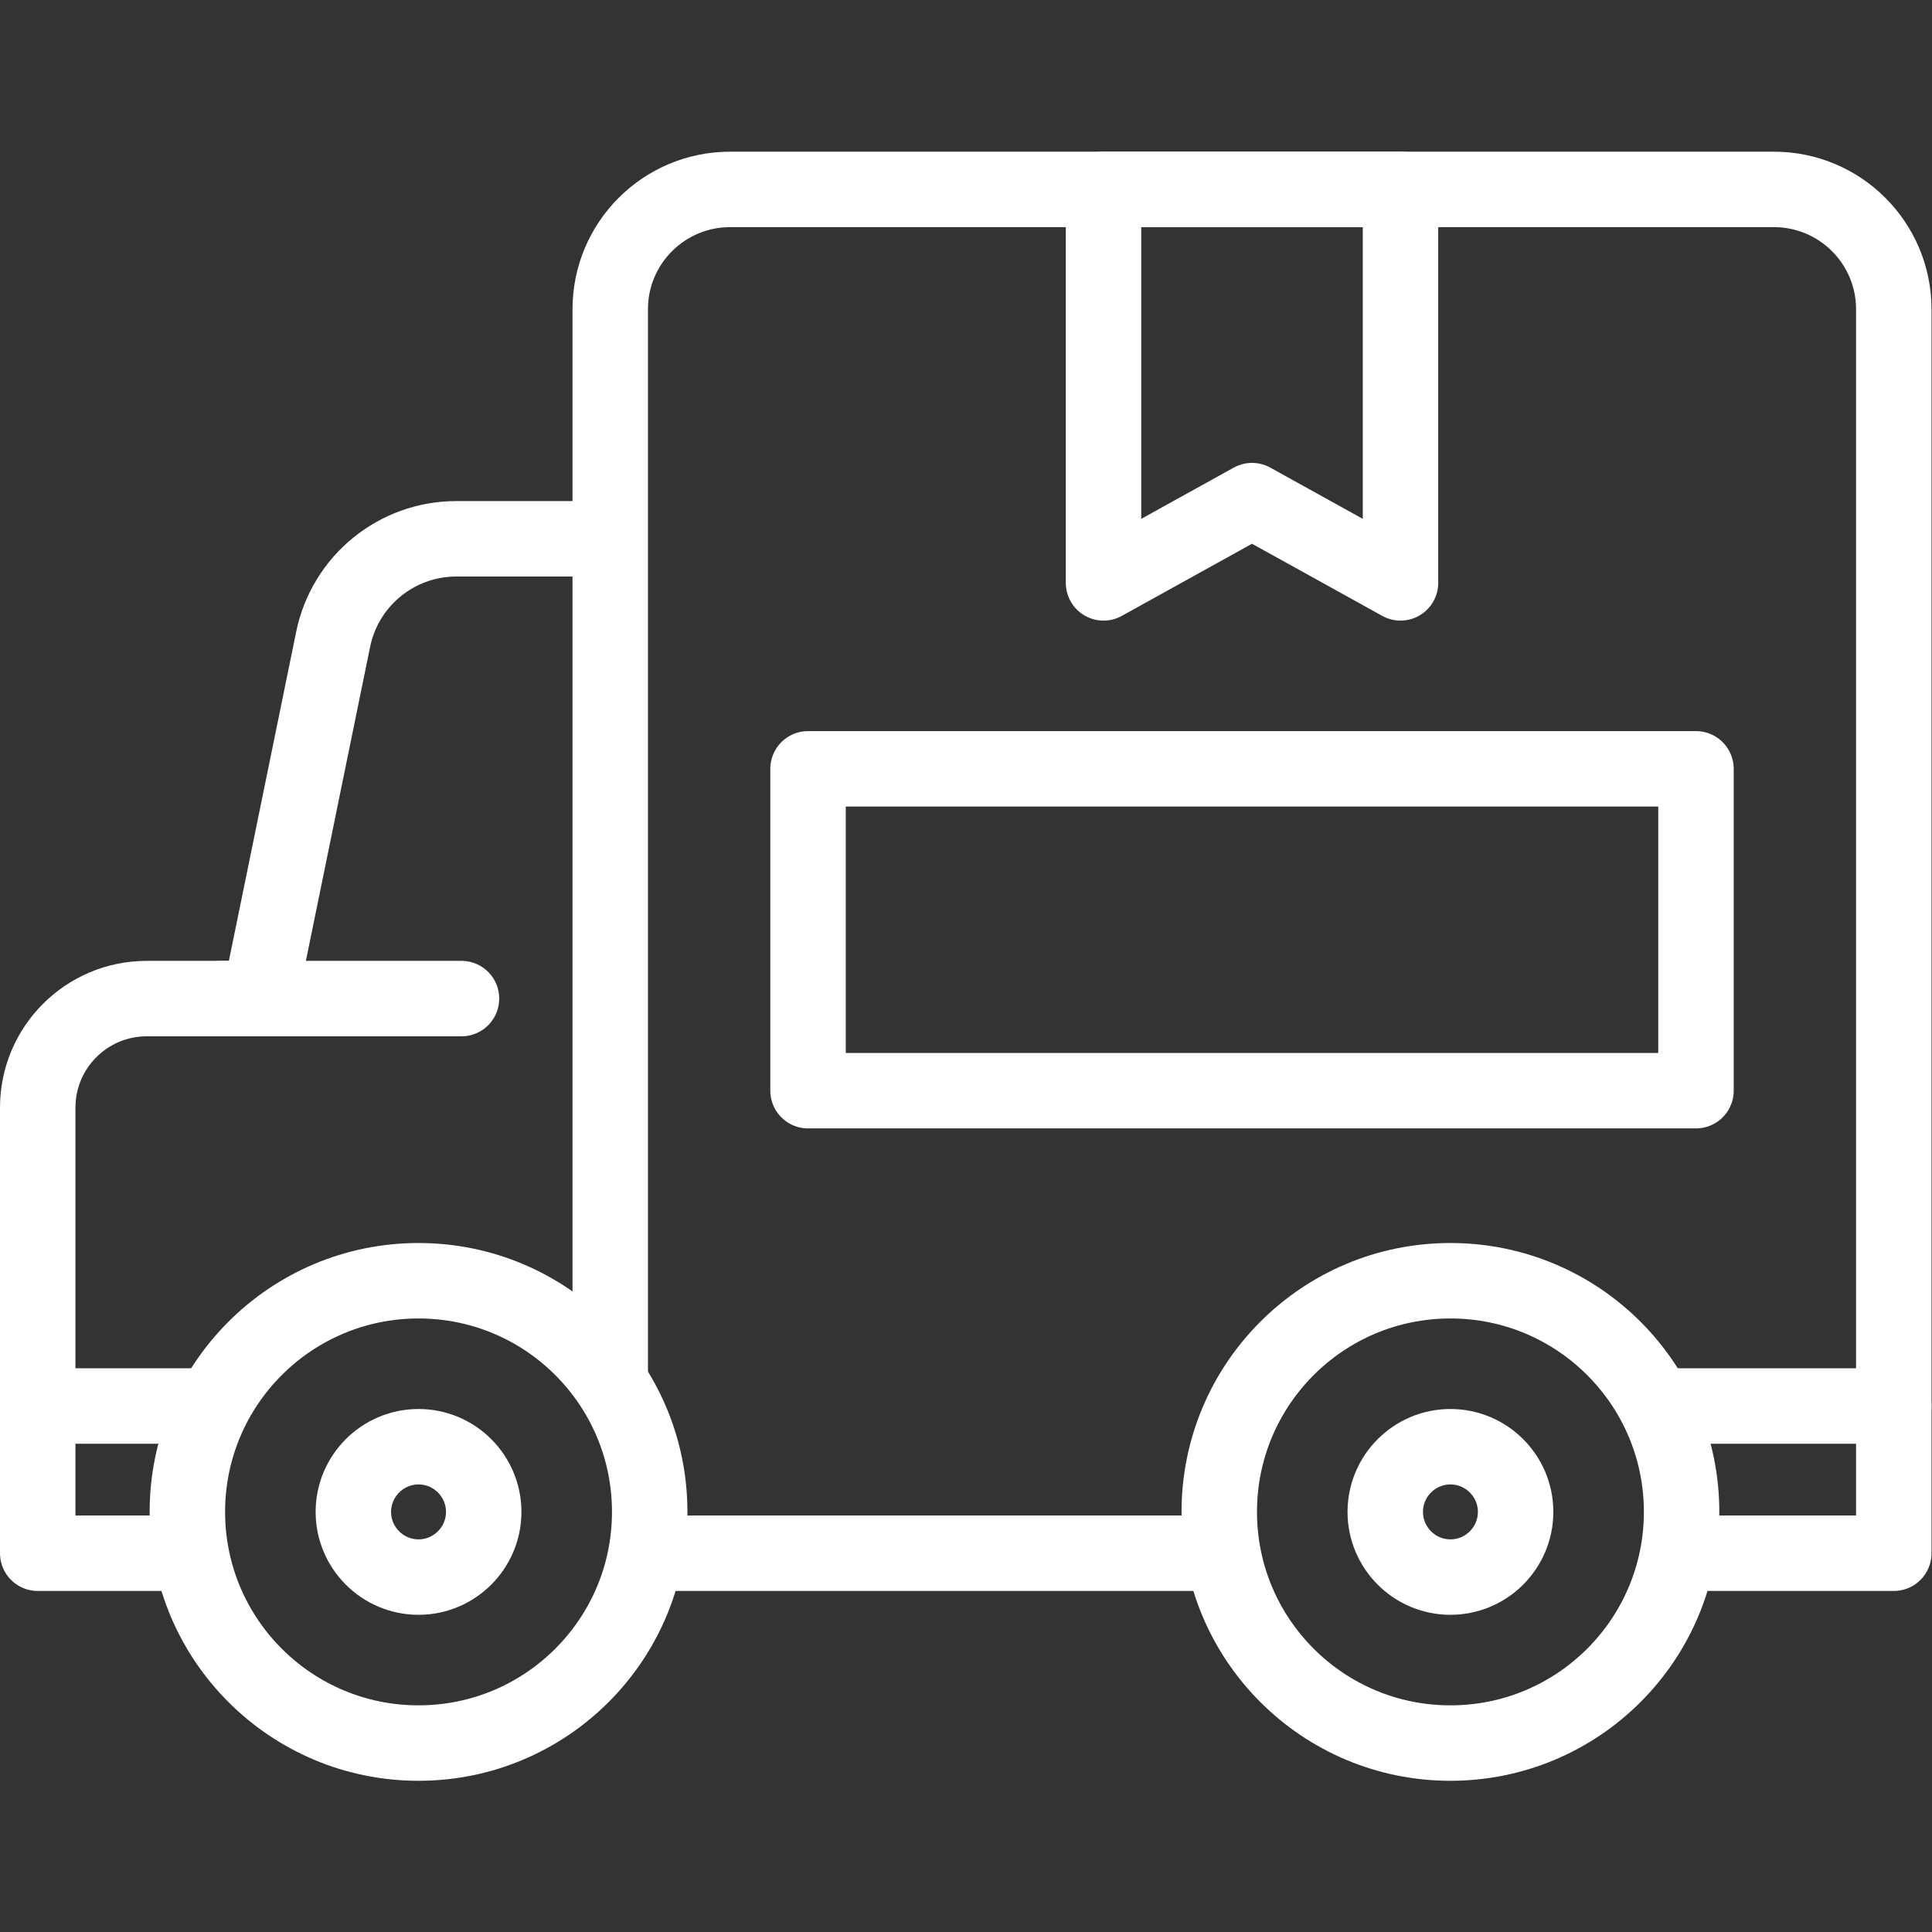
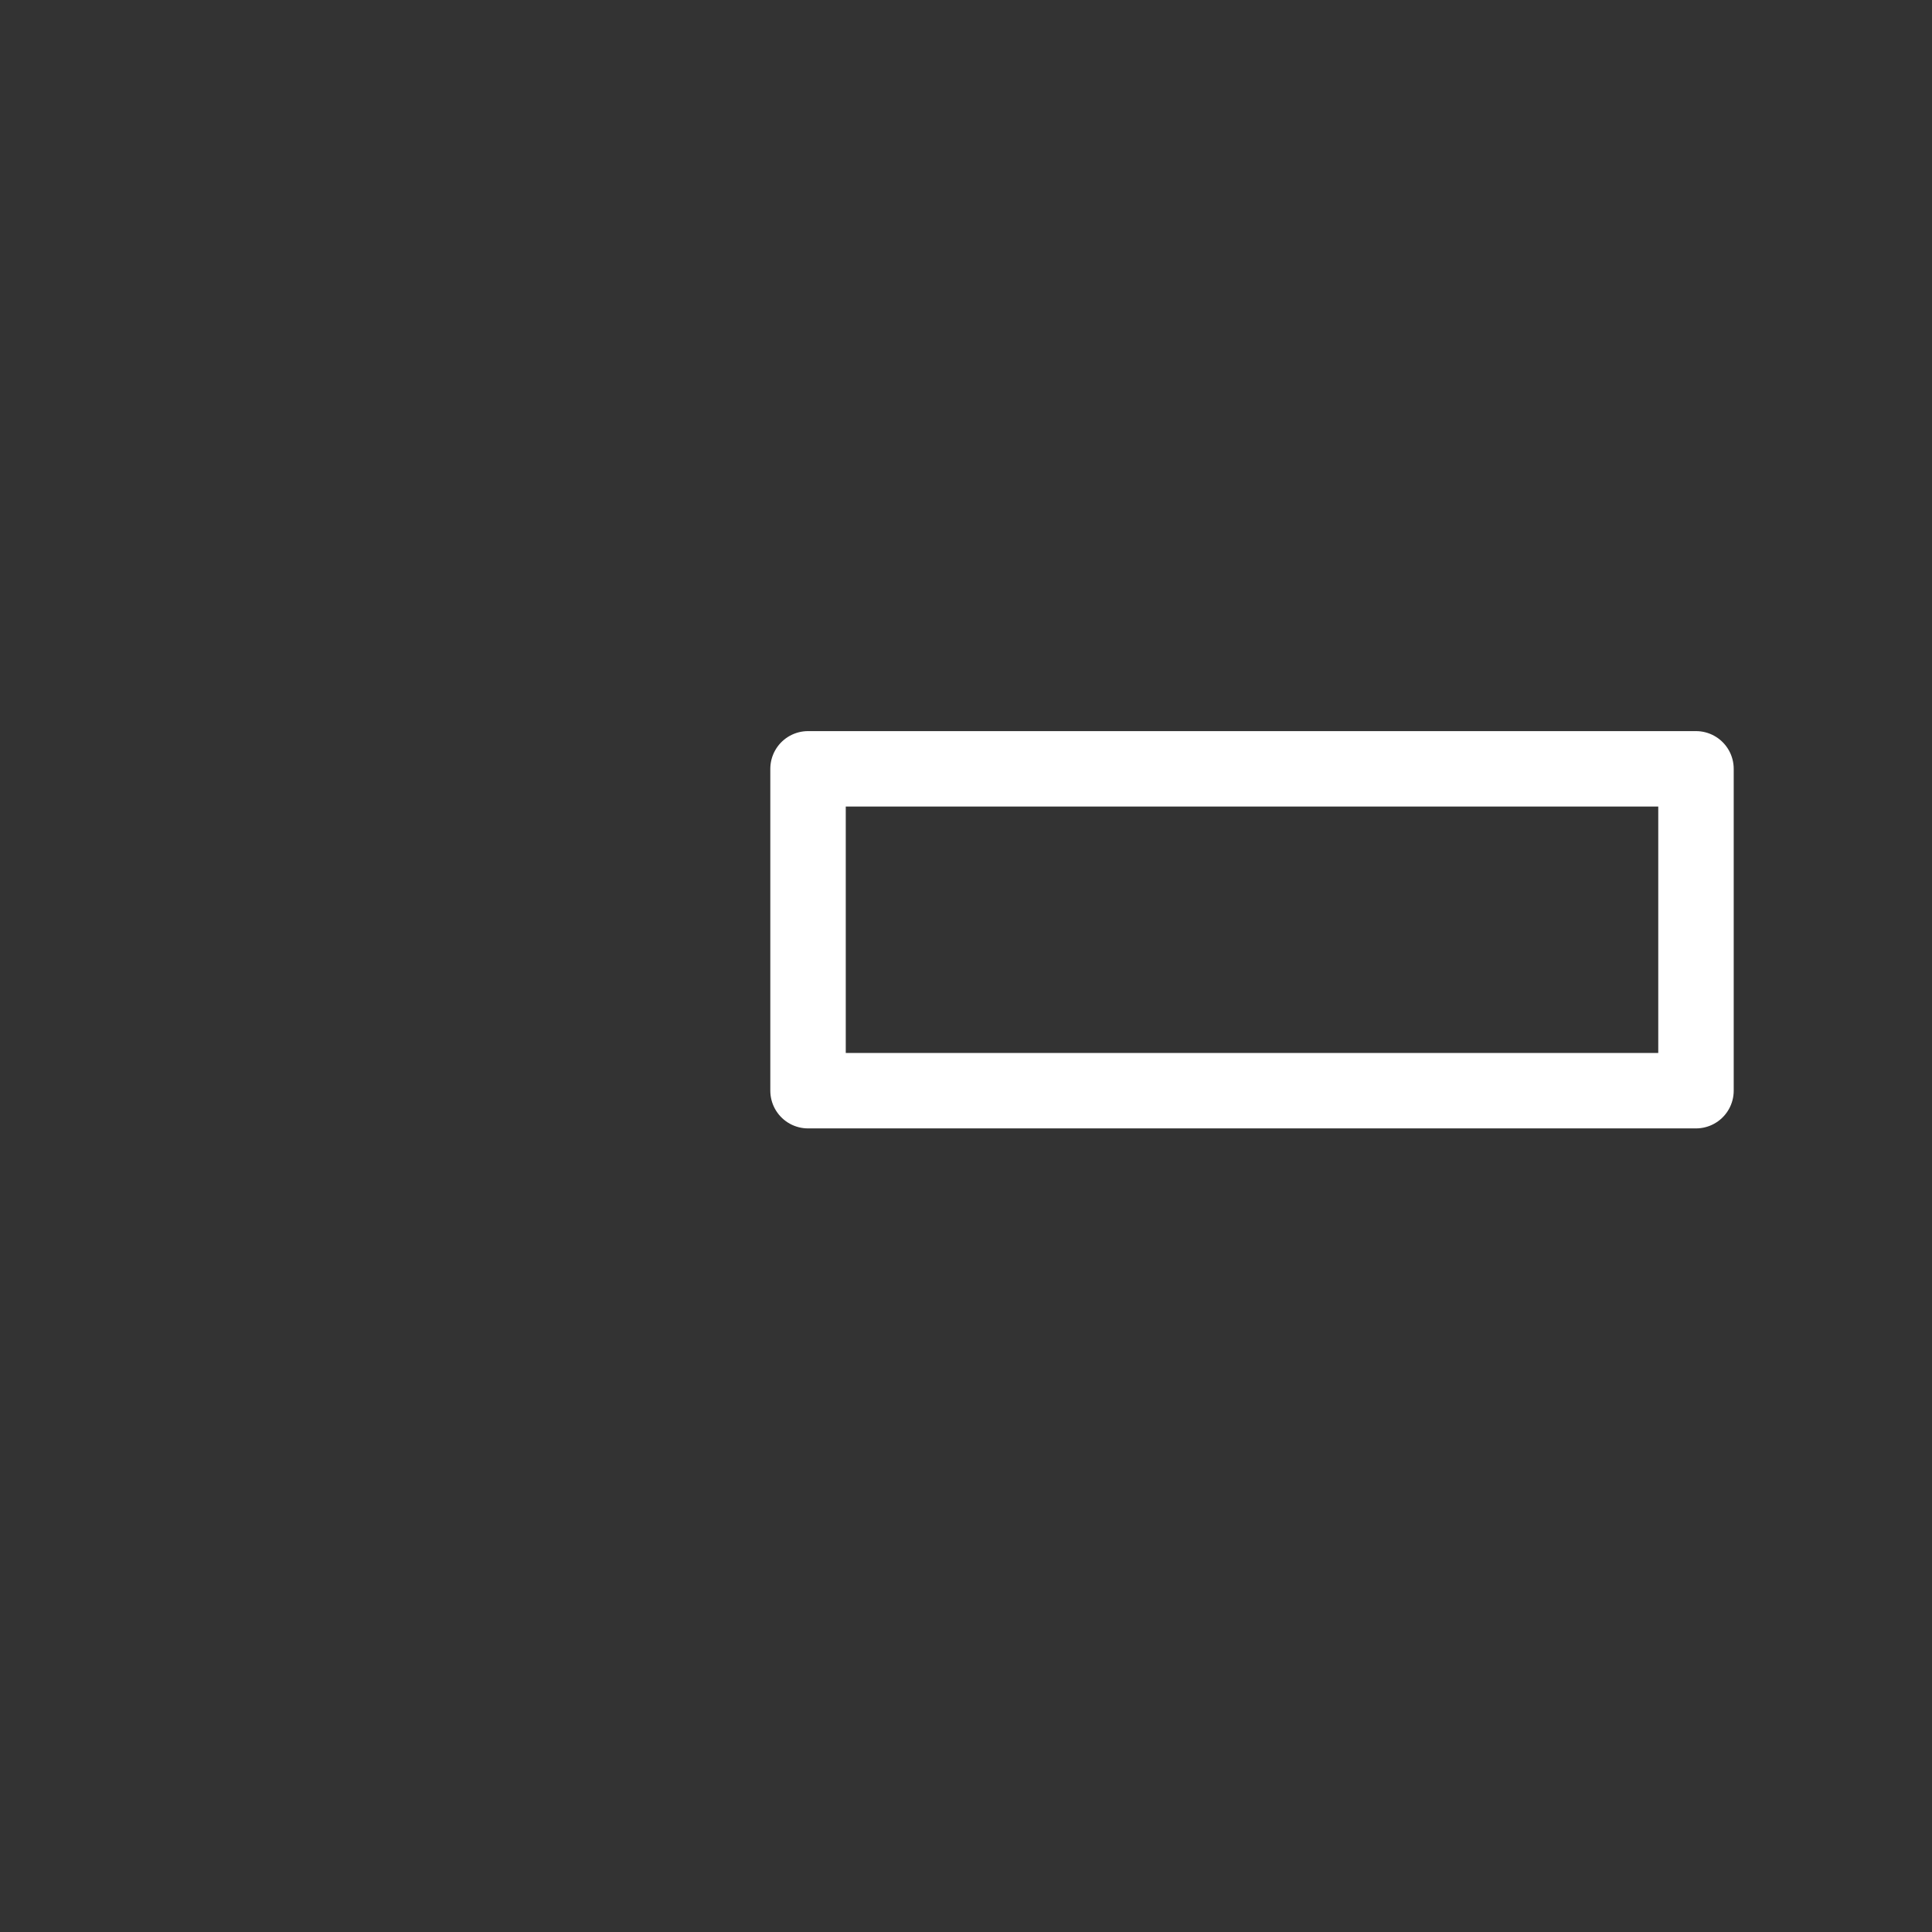
<svg xmlns="http://www.w3.org/2000/svg" id="svg273" xml:space="preserve" width="300" height="300" viewBox="0 0 682.667 682.667">
  <rect x="0" y="0" width="682.667" height="682.667" fill="#333333" stroke="none" />
  <g width="100%" height="100%" transform="matrix(1,0,0,1,0,0)">
    <defs id="defs277">
      <clipPath clipPathUnits="userSpaceOnUse" id="clipPath293">
-         <path d="M 0,512 H 512 V 0 H 0 Z" id="path291" fill="#ffffff" fill-opacity="1" data-original-color="#000000ff" stroke="none" stroke-opacity="1" />
-       </clipPath>
+         </clipPath>
    </defs>
    <g id="g279" transform="matrix(1.333,0,0,-1.333,0,682.667)">
      <g id="g281" transform="translate(292.518,357.621)">
-         <path d="M 0,0 39.361,21.805 78.724,0 V 104.298 H 0 Z" style="stroke-linecap: round; stroke-linejoin: round; stroke-miterlimit: 10; stroke-dasharray: none;" id="path283" fill="none" fill-opacity="1" stroke="#ffffff" stroke-opacity="1" data-original-stroke-color="#000000ff" stroke-width="20" data-original-stroke-width="20" />
-       </g>
+         </g>
      <path d="m 214.191,223.017 h 235.375 v 85.311 H 214.191 Z" style="stroke-linecap: round; stroke-linejoin: round; stroke-miterlimit: 10; stroke-dasharray: none;" id="path285" fill="none" fill-opacity="1" stroke="#ffffff" stroke-opacity="1" data-original-stroke-color="#000000ff" stroke-width="20" data-original-stroke-width="20" />
      <g id="g287">
        <g id="g289" clip-path="url(#clipPath293)">
          <g id="g295" transform="translate(10,139.427)">
            <path d="M 0,0 V 79.092 C 0,95.058 12.942,108 28.908,108 h 29.925 l 19.475,95.226 c 3.172,15.512 16.82,26.651 32.653,26.651 h 39.798" style="stroke-linecap: round; stroke-linejoin: round; stroke-miterlimit: 10; stroke-dasharray: none;" id="path297" fill="none" fill-opacity="1" stroke="#ffffff" stroke-opacity="1" data-original-stroke-color="#000000ff" stroke-width="20" data-original-stroke-width="20" />
          </g>
          <g id="g299" transform="translate(58.833,247.427)">
-             <path d="M 0,0 H 63.497" style="stroke-linecap: round; stroke-linejoin: round; stroke-miterlimit: 10; stroke-dasharray: none;" id="path301" fill="none" fill-opacity="1" stroke="#ffffff" stroke-opacity="1" data-original-stroke-color="#000000ff" stroke-width="20" data-original-stroke-width="20" />
-           </g>
+             </g>
          <g id="g303" transform="translate(502,139.427)">
            <path d="m 0,0 v 290.722 c 0,17.546 -14.224,31.77 -31.77,31.77 h -276.702 c -17.546,0 -31.769,-14.224 -31.769,-31.77 V 8.717" style="stroke-linecap: round; stroke-linejoin: round; stroke-miterlimit: 10; stroke-dasharray: none;" id="path305" fill="none" fill-opacity="1" stroke="#ffffff" stroke-opacity="1" data-original-stroke-color="#000000ff" stroke-width="20" data-original-stroke-width="20" />
          </g>
          <g id="g307" transform="translate(49.667,111.358)">
            <path d="m 0,0 c 0,-33.842 27.435,-61.277 61.276,-61.277 33.842,0 61.277,27.435 61.277,61.277 0,33.842 -27.435,61.276 -61.277,61.276 C 27.435,61.276 0,33.842 0,0 Z" style="stroke-linecap: round; stroke-linejoin: round; stroke-miterlimit: 10; stroke-dasharray: none;" id="path309" fill="none" fill-opacity="1" stroke="#ffffff" stroke-opacity="1" data-original-stroke-color="#000000ff" stroke-width="20" data-original-stroke-width="20" />
          </g>
          <g id="g311" transform="translate(110.943,94.082)">
            <path d="m 0,0 c 9.526,0 17.276,7.75 17.276,17.277 0,9.526 -7.75,17.276 -17.276,17.276 -9.526,0 -17.276,-7.75 -17.276,-17.276 C -17.276,7.75 -9.526,0 0,0 Z" style="stroke-linecap: round; stroke-linejoin: round; stroke-miterlimit: 10; stroke-dasharray: none;" id="path313" fill="none" fill-opacity="1" stroke="#ffffff" stroke-opacity="1" data-original-stroke-color="#000000ff" stroke-width="20" data-original-stroke-width="20" />
          </g>
          <g id="g315" transform="translate(384.476,94.082)">
-             <path d="m 0,0 c 9.526,0 17.276,7.75 17.276,17.277 0,9.526 -7.75,17.276 -17.276,17.276 -9.526,0 -17.276,-7.75 -17.276,-17.276 C -17.276,7.75 -9.526,0 0,0 Z" style="stroke-linecap: round; stroke-linejoin: round; stroke-miterlimit: 10; stroke-dasharray: none;" id="path317" fill="none" fill-opacity="1" stroke="#ffffff" stroke-opacity="1" data-original-stroke-color="#000000ff" stroke-width="20" data-original-stroke-width="20" />
-           </g>
+             </g>
          <g id="g319" transform="translate(323.199,111.358)">
            <path d="m 0,0 c 0,-33.842 27.434,-61.277 61.276,-61.277 33.842,0 61.277,27.435 61.277,61.277 0,33.842 -27.435,61.276 -61.277,61.276 C 27.434,61.276 0,33.842 0,0 Z" style="stroke-linecap: round; stroke-linejoin: round; stroke-miterlimit: 10; stroke-dasharray: none;" id="path321" fill="none" fill-opacity="1" stroke="#ffffff" stroke-opacity="1" data-original-stroke-color="#000000ff" stroke-width="20" data-original-stroke-width="20" />
          </g>
          <g id="g323" transform="translate(322.176,100.403)">
-             <path d="M 0,0 H -148.933" style="stroke-linecap: round; stroke-linejoin: round; stroke-miterlimit: 10; stroke-dasharray: none;" id="path325" fill="none" fill-opacity="1" stroke="#ffffff" stroke-opacity="1" data-original-stroke-color="#000000ff" stroke-width="20" data-original-stroke-width="20" />
-           </g>
+             </g>
          <g id="g327" transform="translate(49.644,100.403)">
            <path d="M 0,0 H -39.644 V 39.023 H 5.815" style="stroke-linecap: round; stroke-linejoin: round; stroke-miterlimit: 10; stroke-dasharray: none;" id="path329" fill="none" fill-opacity="1" stroke="#ffffff" stroke-opacity="1" data-original-stroke-color="#000000ff" stroke-width="20" data-original-stroke-width="20" />
          </g>
          <g id="g331" transform="translate(439.959,139.427)">
            <path d="M 0,0 H 62.041 V -39.023 H 5.816" style="stroke-linecap: round; stroke-linejoin: round; stroke-miterlimit: 10; stroke-dasharray: none;" id="path333" fill="none" fill-opacity="1" stroke="#ffffff" stroke-opacity="1" data-original-stroke-color="#000000ff" stroke-width="20" data-original-stroke-width="20" />
          </g>
        </g>
      </g>
    </g>
  </g>
</svg>